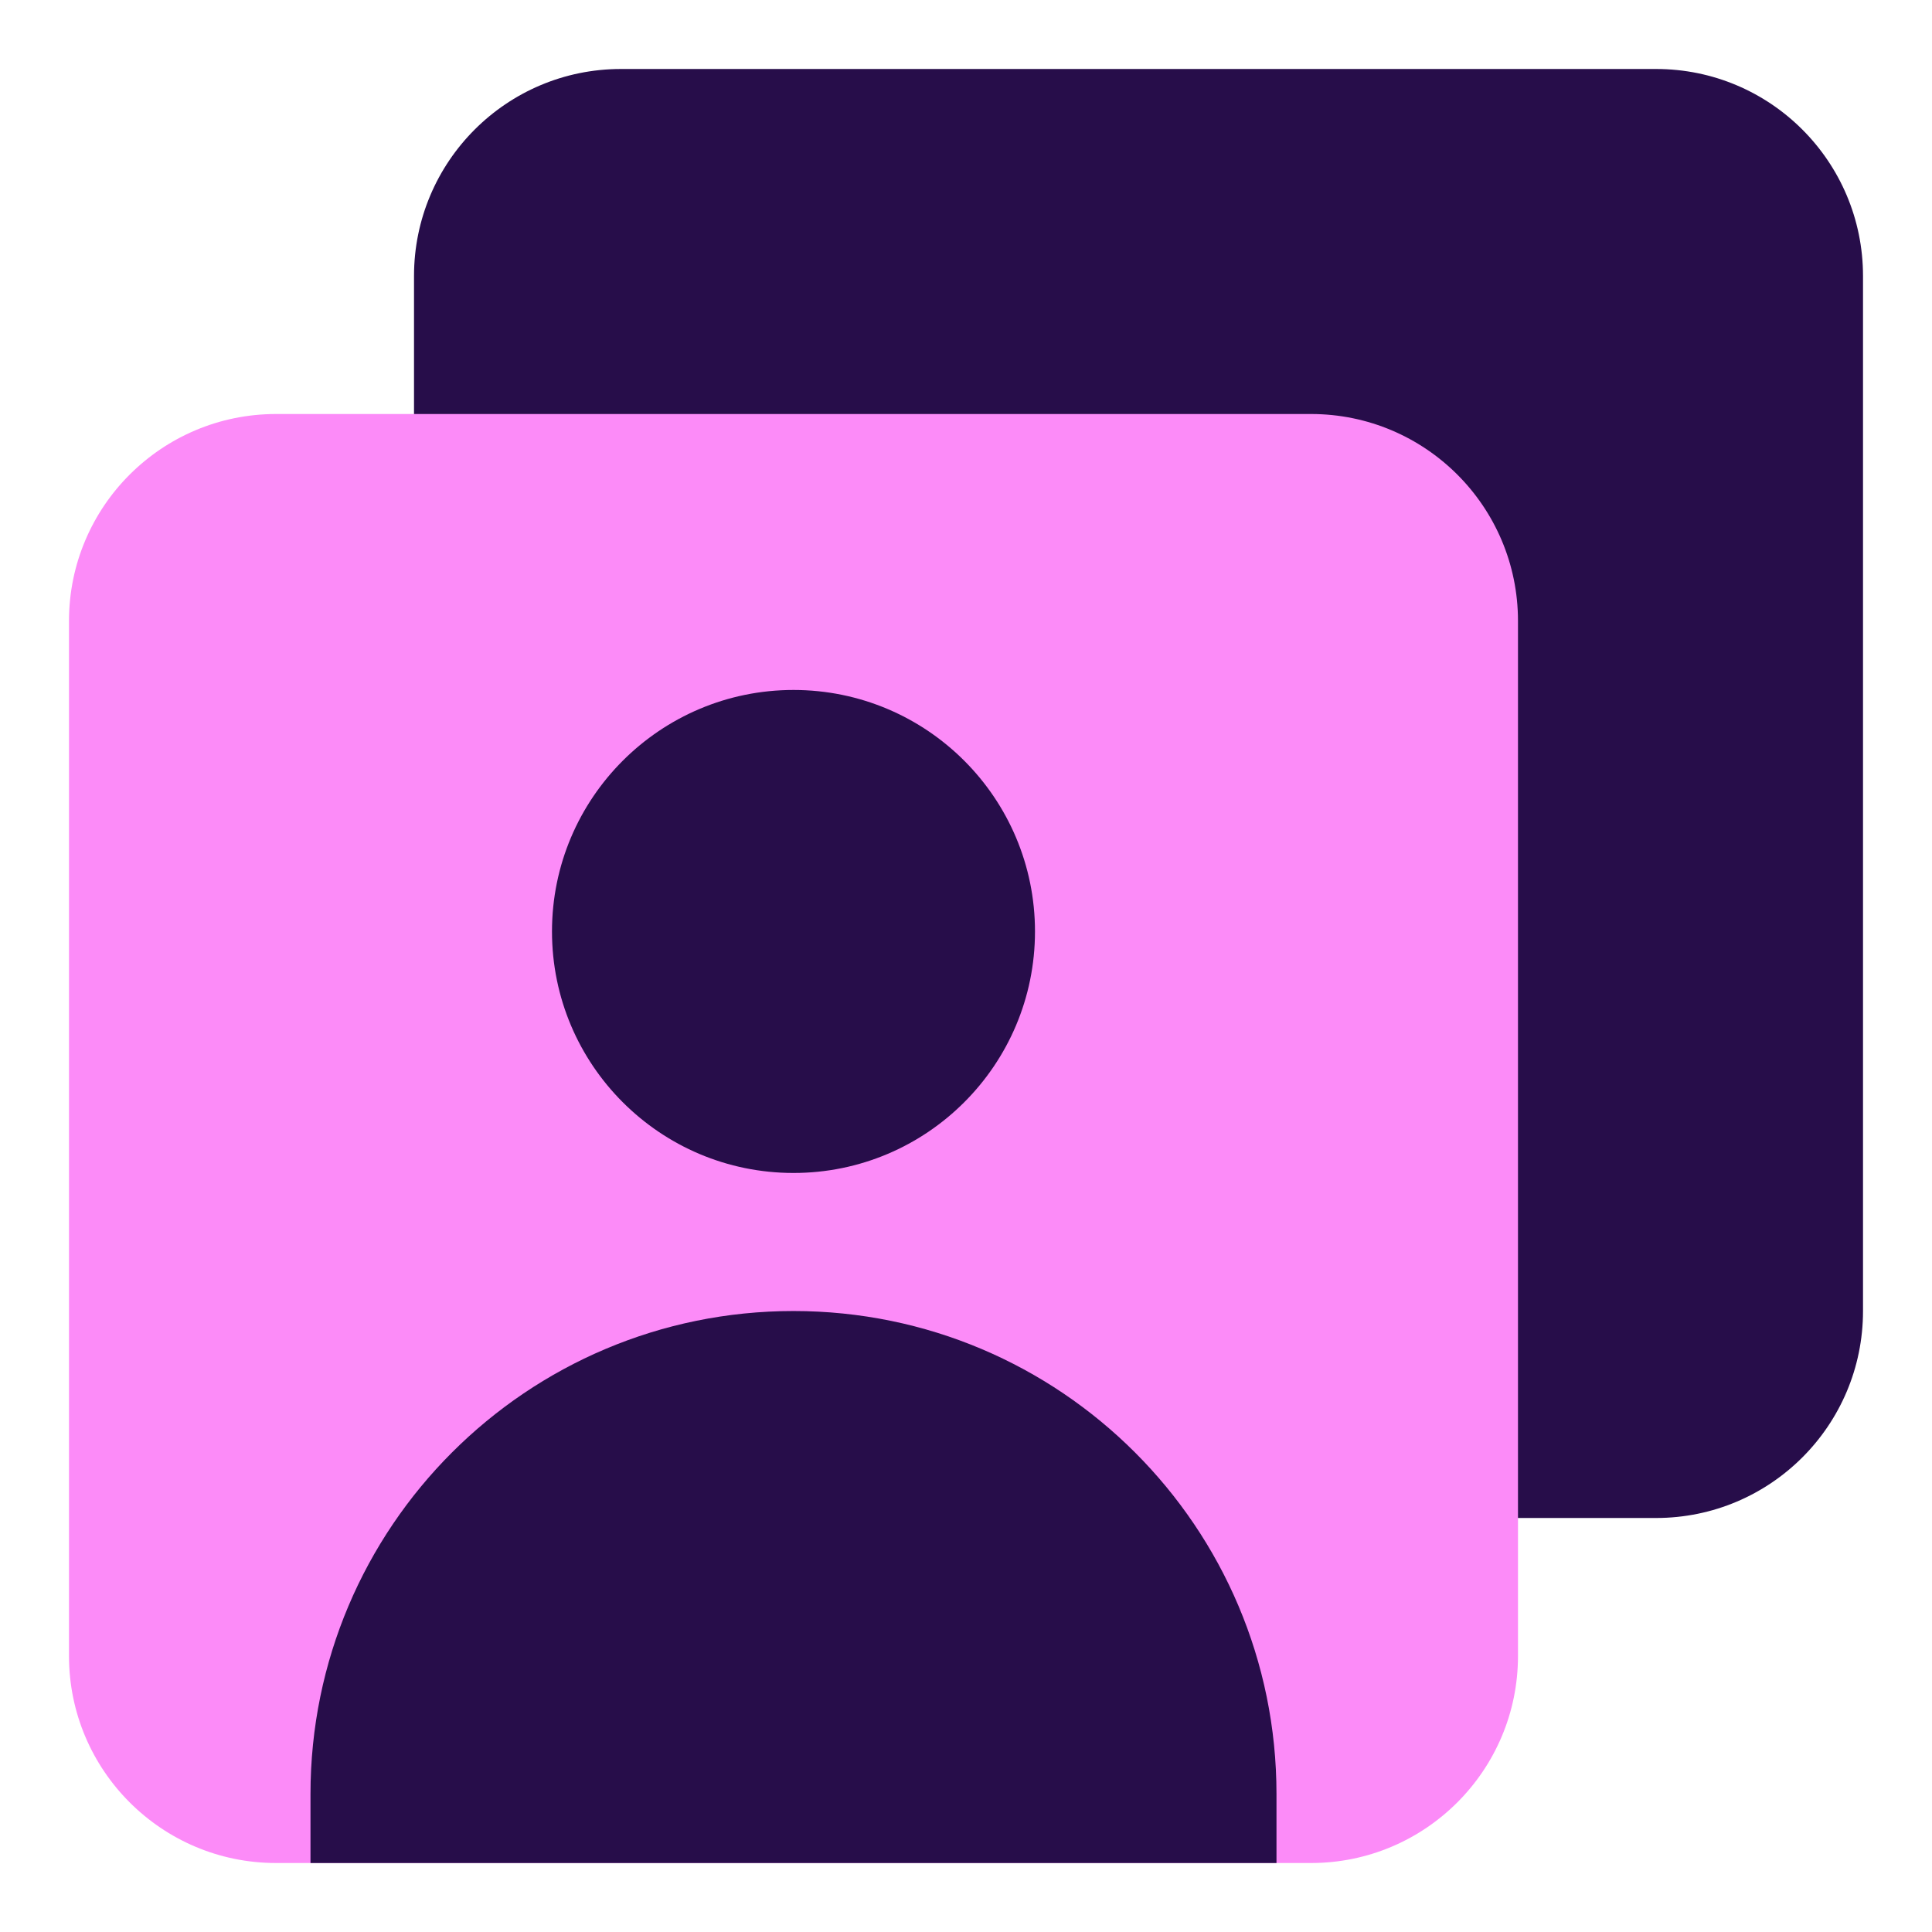
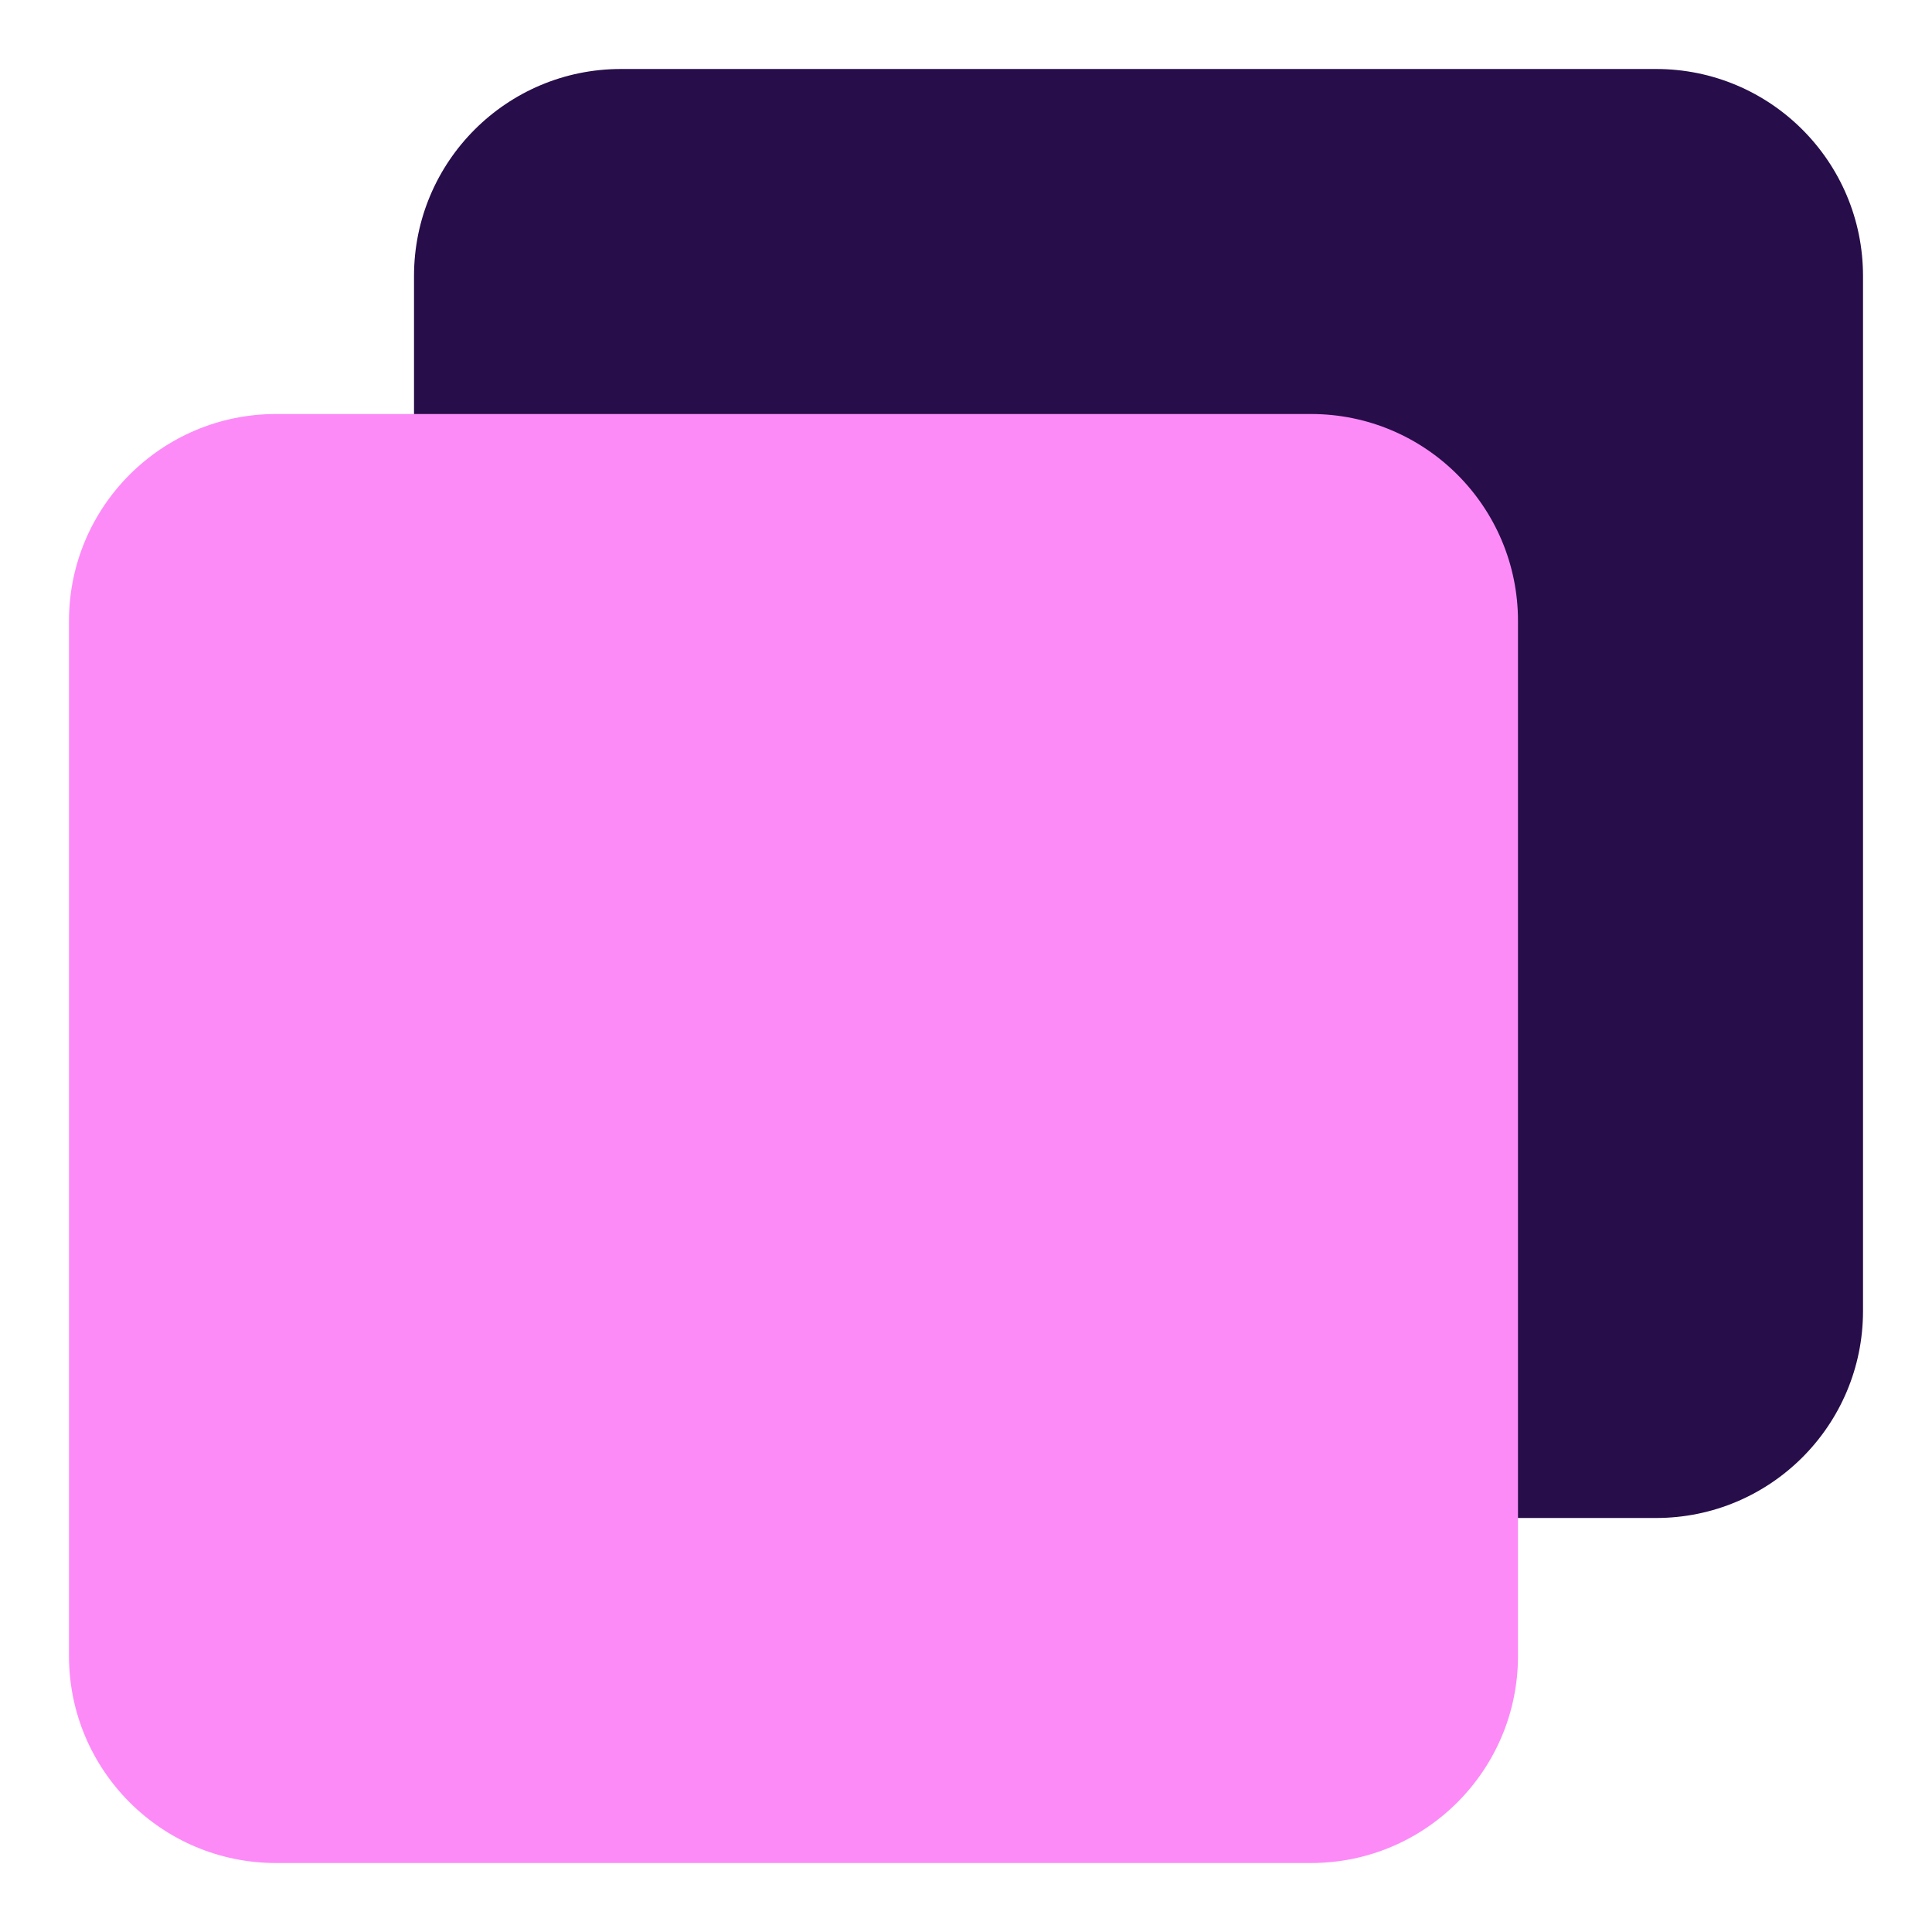
<svg xmlns="http://www.w3.org/2000/svg" width="24" height="24" viewBox="0 0 24 24" fill="none">
  <g clip-path="url(#clip0_2059_267)">
    <path d="M7.714 0.857C6.294 0.857 5.143 2.008 5.143 3.429V16.286C5.143 17.706 6.294 18.857 7.714 18.857H20.572C21.992 18.857 23.143 17.706 23.143 16.286V3.429C23.143 2.008 21.992 0.857 20.572 0.857H7.714Z" fill="#270D4A" />
    <path d="M3.429 5.143C2.009 5.143 0.857 6.294 0.857 7.714V20.571C0.857 21.991 2.009 23.143 3.429 23.143H16.286C17.706 23.143 18.857 21.991 18.857 20.571V7.714C18.857 6.294 17.706 5.143 16.286 5.143H3.429Z" fill="#FC8BF8" />
-     <path fill-rule="evenodd" clip-rule="evenodd" d="M9.857 14.571C11.514 14.571 12.857 13.228 12.857 11.571C12.857 9.915 11.514 8.571 9.857 8.571C8.201 8.571 6.857 9.915 6.857 11.571C6.857 13.228 8.201 14.571 9.857 14.571ZM3.857 22.286C3.857 18.972 6.544 16.286 9.857 16.286C13.171 16.286 15.857 18.972 15.857 22.286V23.143H3.857V22.286Z" fill="#270D4A" />
  </g>
  <defs>
    <clipPath id="clip0_2059_267">
      <rect width="24" height="24" fill="white" />
    </clipPath>
  </defs>
</svg>